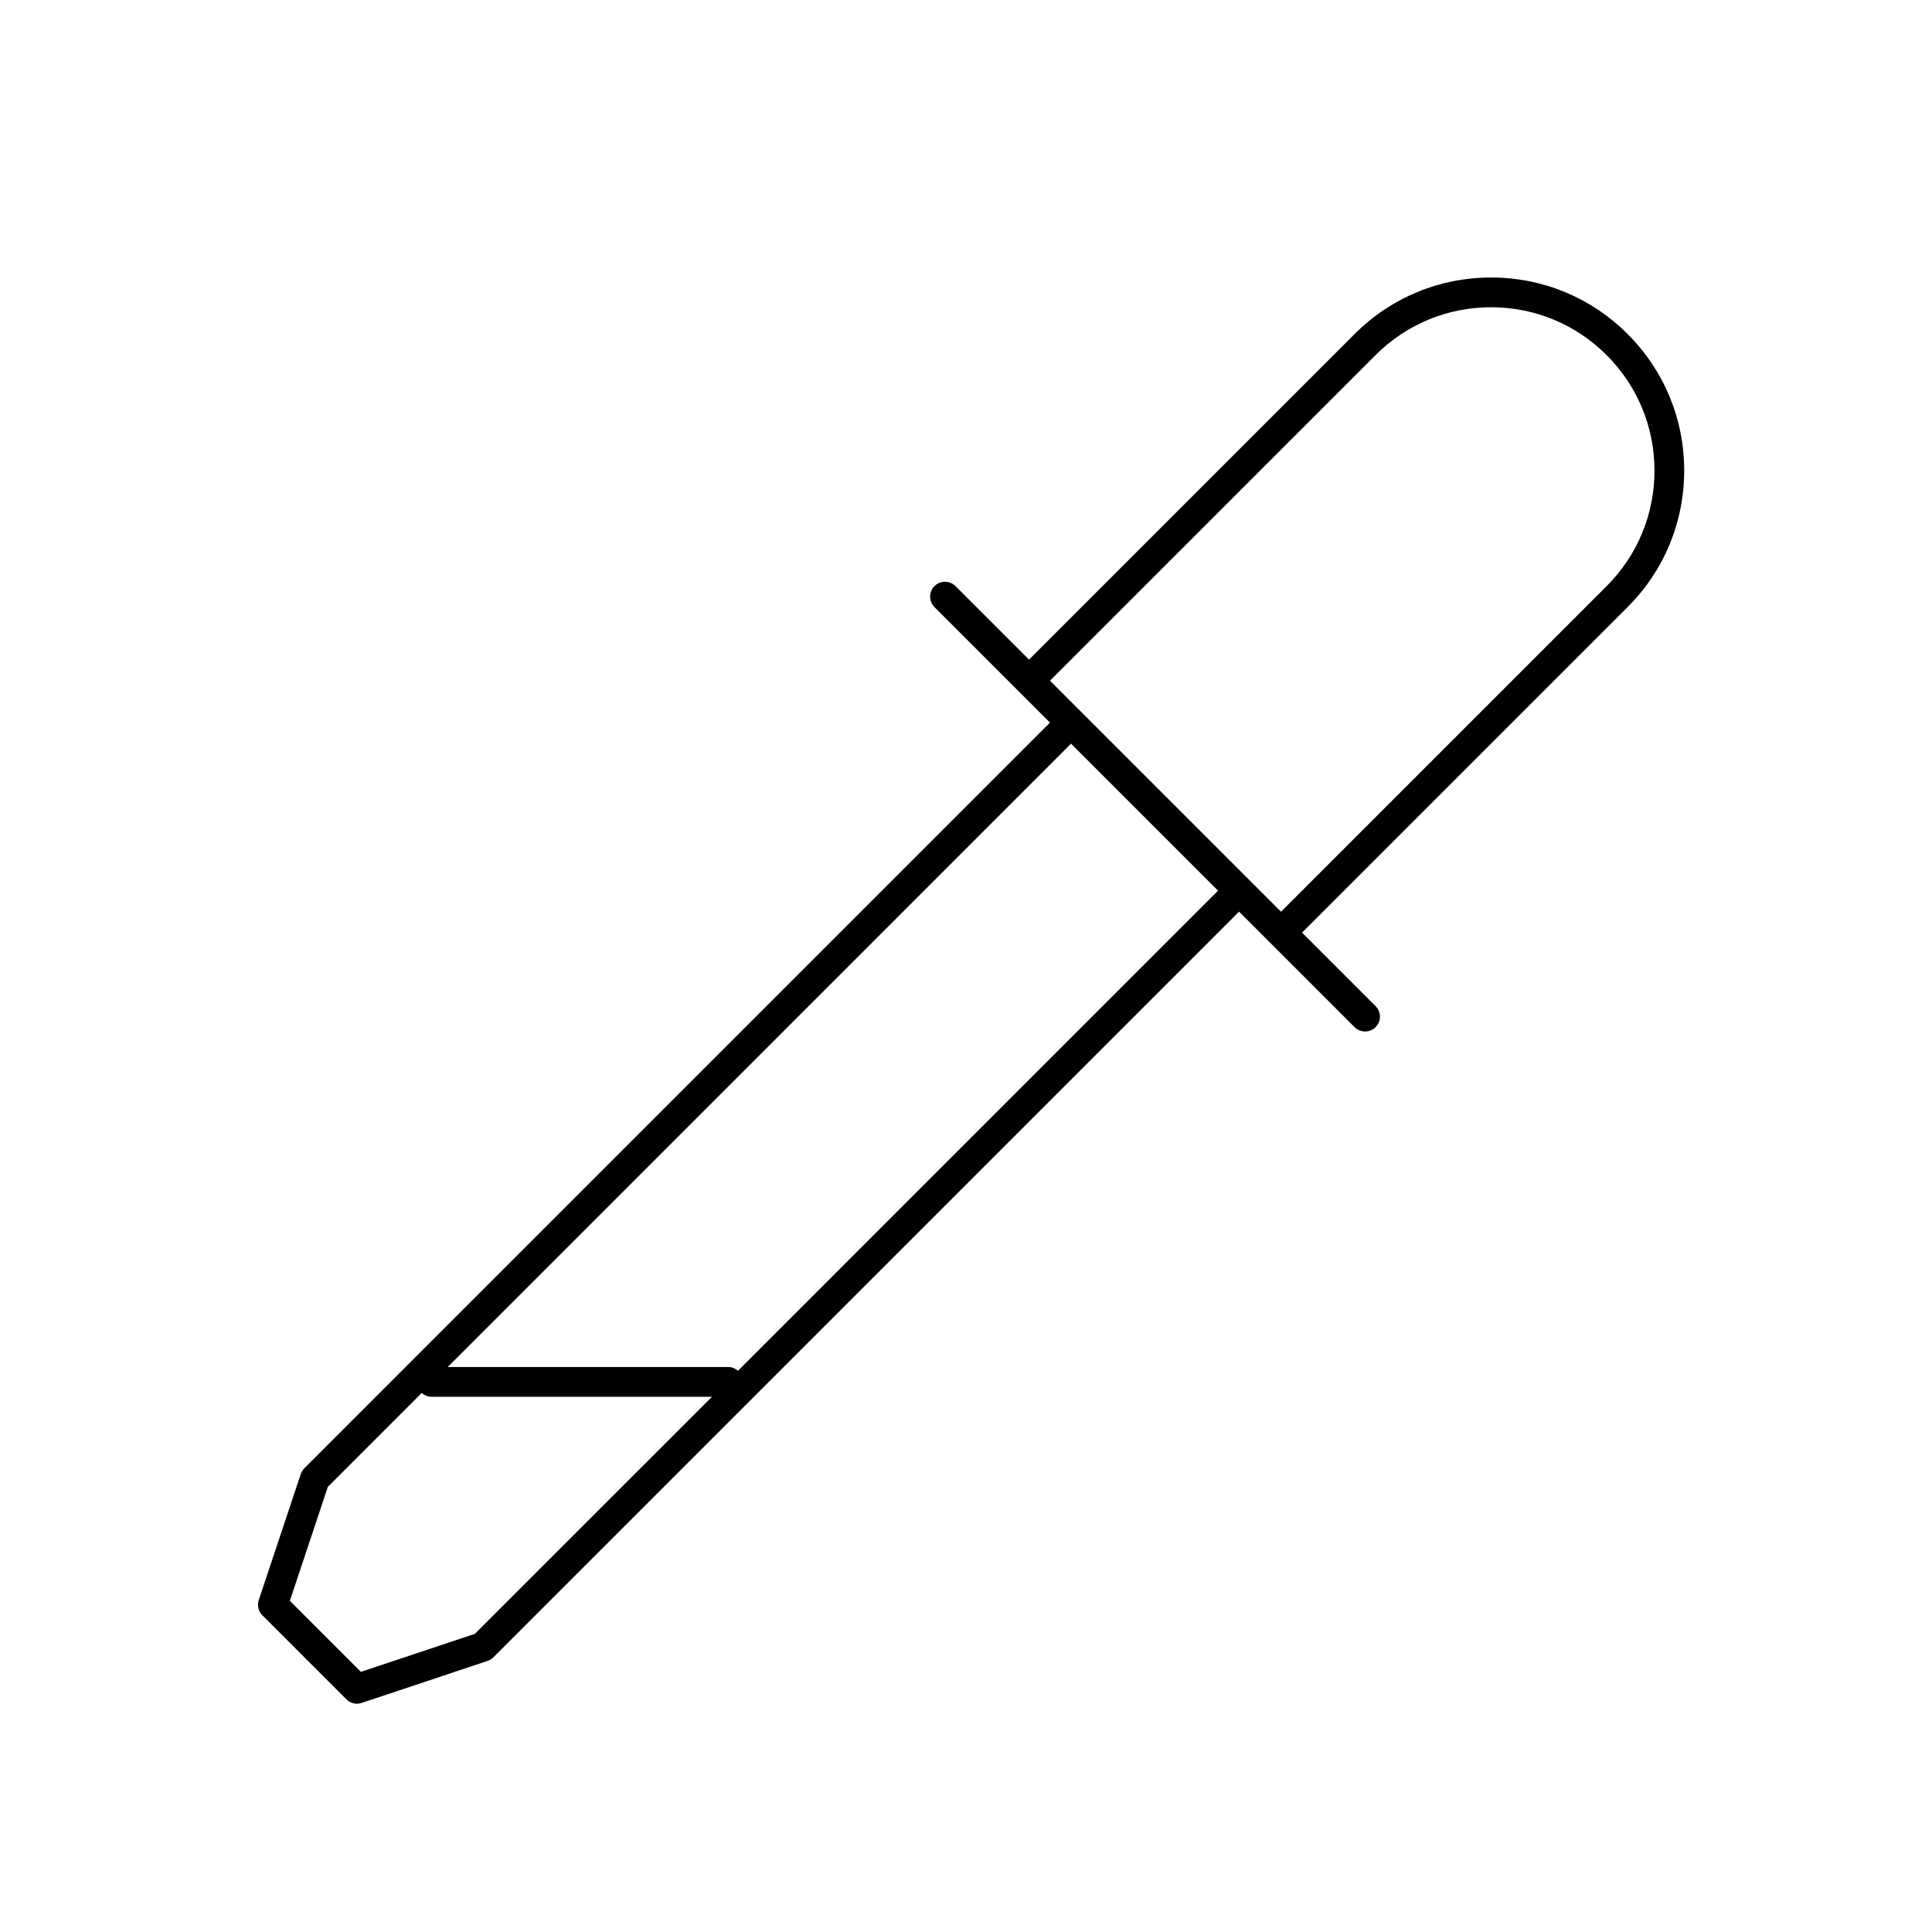
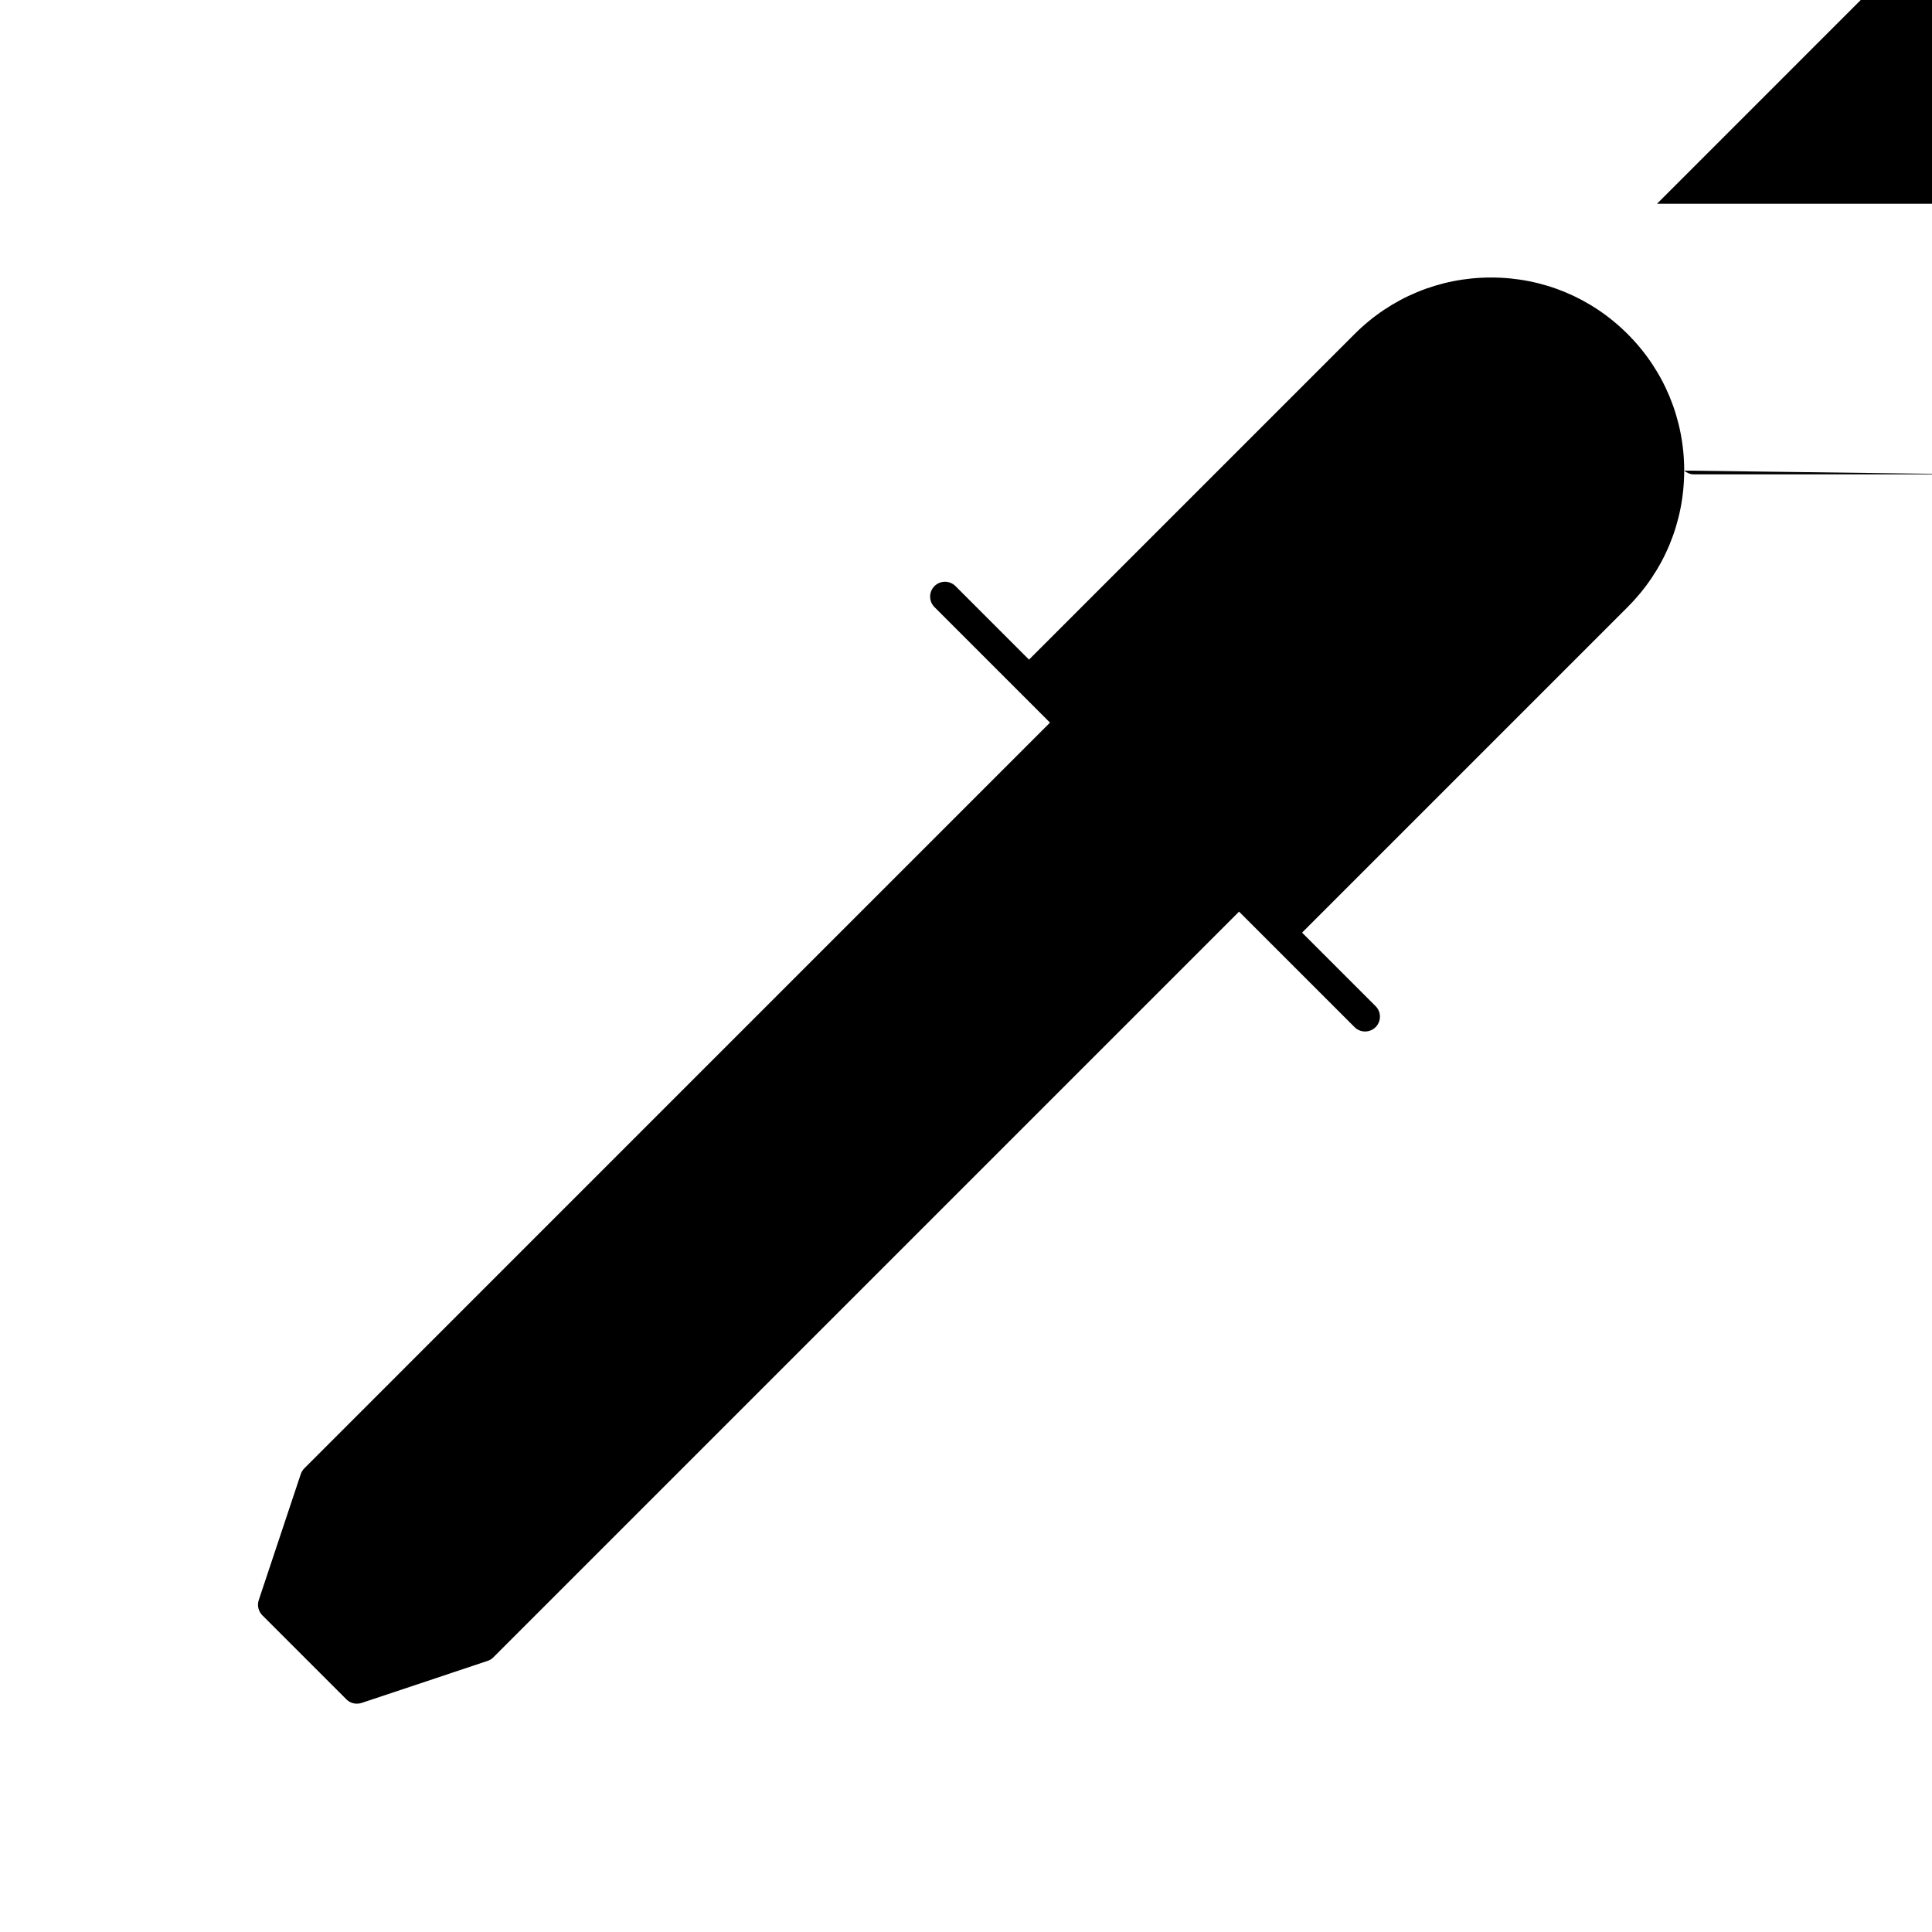
<svg xmlns="http://www.w3.org/2000/svg" fill="#000000" width="800px" height="800px" version="1.1" viewBox="144 144 512 512">
-   <path d="m590.33 268.71c0-13.664-5.328-26.52-14.988-36.18s-22.508-14.988-36.18-14.988-26.52 5.32-36.188 14.988l-86.277 86.277-19.484-19.484c-1.535-1.535-4.031-1.535-5.566 0-1.535 1.535-1.535 4.031 0 5.566l30.613 30.613-197.6 197.61c-0.434 0.434-0.754 0.961-0.953 1.535l-11.133 33.395c-0.473 1.418-0.102 2.977 0.953 4.031l22.27 22.27c0.746 0.754 1.754 1.148 2.785 1.148 0.418 0 0.836-0.07 1.242-0.195l33.395-11.141c0.582-0.188 1.109-0.52 1.535-0.953l197.61-197.61 30.613 30.613c0.77 0.77 1.777 1.148 2.785 1.148 1.008 0 2.016-0.387 2.785-1.148 1.535-1.535 1.535-4.031 0-5.566l-19.484-19.484 86.277-86.277c9.66-9.652 14.988-22.5 14.988-36.176zm-320.48 308.28-30.203 10.066-18.828-18.828 10.066-30.203 24.875-24.875c0.691 0.598 1.562 1 2.547 1h74.391zm69.73-69.723c-0.695-0.59-1.566-0.992-2.551-0.992h-74.383l165.19-165.2 38.965 38.965zm143.91-121.65-61.23-61.23 86.277-86.277c8.18-8.18 19.059-12.684 30.621-12.684s22.434 4.504 30.613 12.684c8.18 8.18 12.684 19.051 12.684 30.613s-4.504 22.441-12.684 30.613z" />
+   <path d="m590.33 268.71c0-13.664-5.328-26.52-14.988-36.18s-22.508-14.988-36.18-14.988-26.52 5.32-36.188 14.988l-86.277 86.277-19.484-19.484c-1.535-1.535-4.031-1.535-5.566 0-1.535 1.535-1.535 4.031 0 5.566l30.613 30.613-197.6 197.61c-0.434 0.434-0.754 0.961-0.953 1.535l-11.133 33.395c-0.473 1.418-0.102 2.977 0.953 4.031l22.27 22.27c0.746 0.754 1.754 1.148 2.785 1.148 0.418 0 0.836-0.07 1.242-0.195l33.395-11.141c0.582-0.188 1.109-0.52 1.535-0.953l197.61-197.61 30.613 30.613c0.77 0.77 1.777 1.148 2.785 1.148 1.008 0 2.016-0.387 2.785-1.148 1.535-1.535 1.535-4.031 0-5.566l-19.484-19.484 86.277-86.277c9.66-9.652 14.988-22.5 14.988-36.176zc0.691 0.598 1.562 1 2.547 1h74.391zm69.73-69.723c-0.695-0.59-1.566-0.992-2.551-0.992h-74.383l165.19-165.2 38.965 38.965zm143.91-121.65-61.23-61.23 86.277-86.277c8.18-8.18 19.059-12.684 30.621-12.684s22.434 4.504 30.613 12.684c8.18 8.18 12.684 19.051 12.684 30.613s-4.504 22.441-12.684 30.613z" />
</svg>